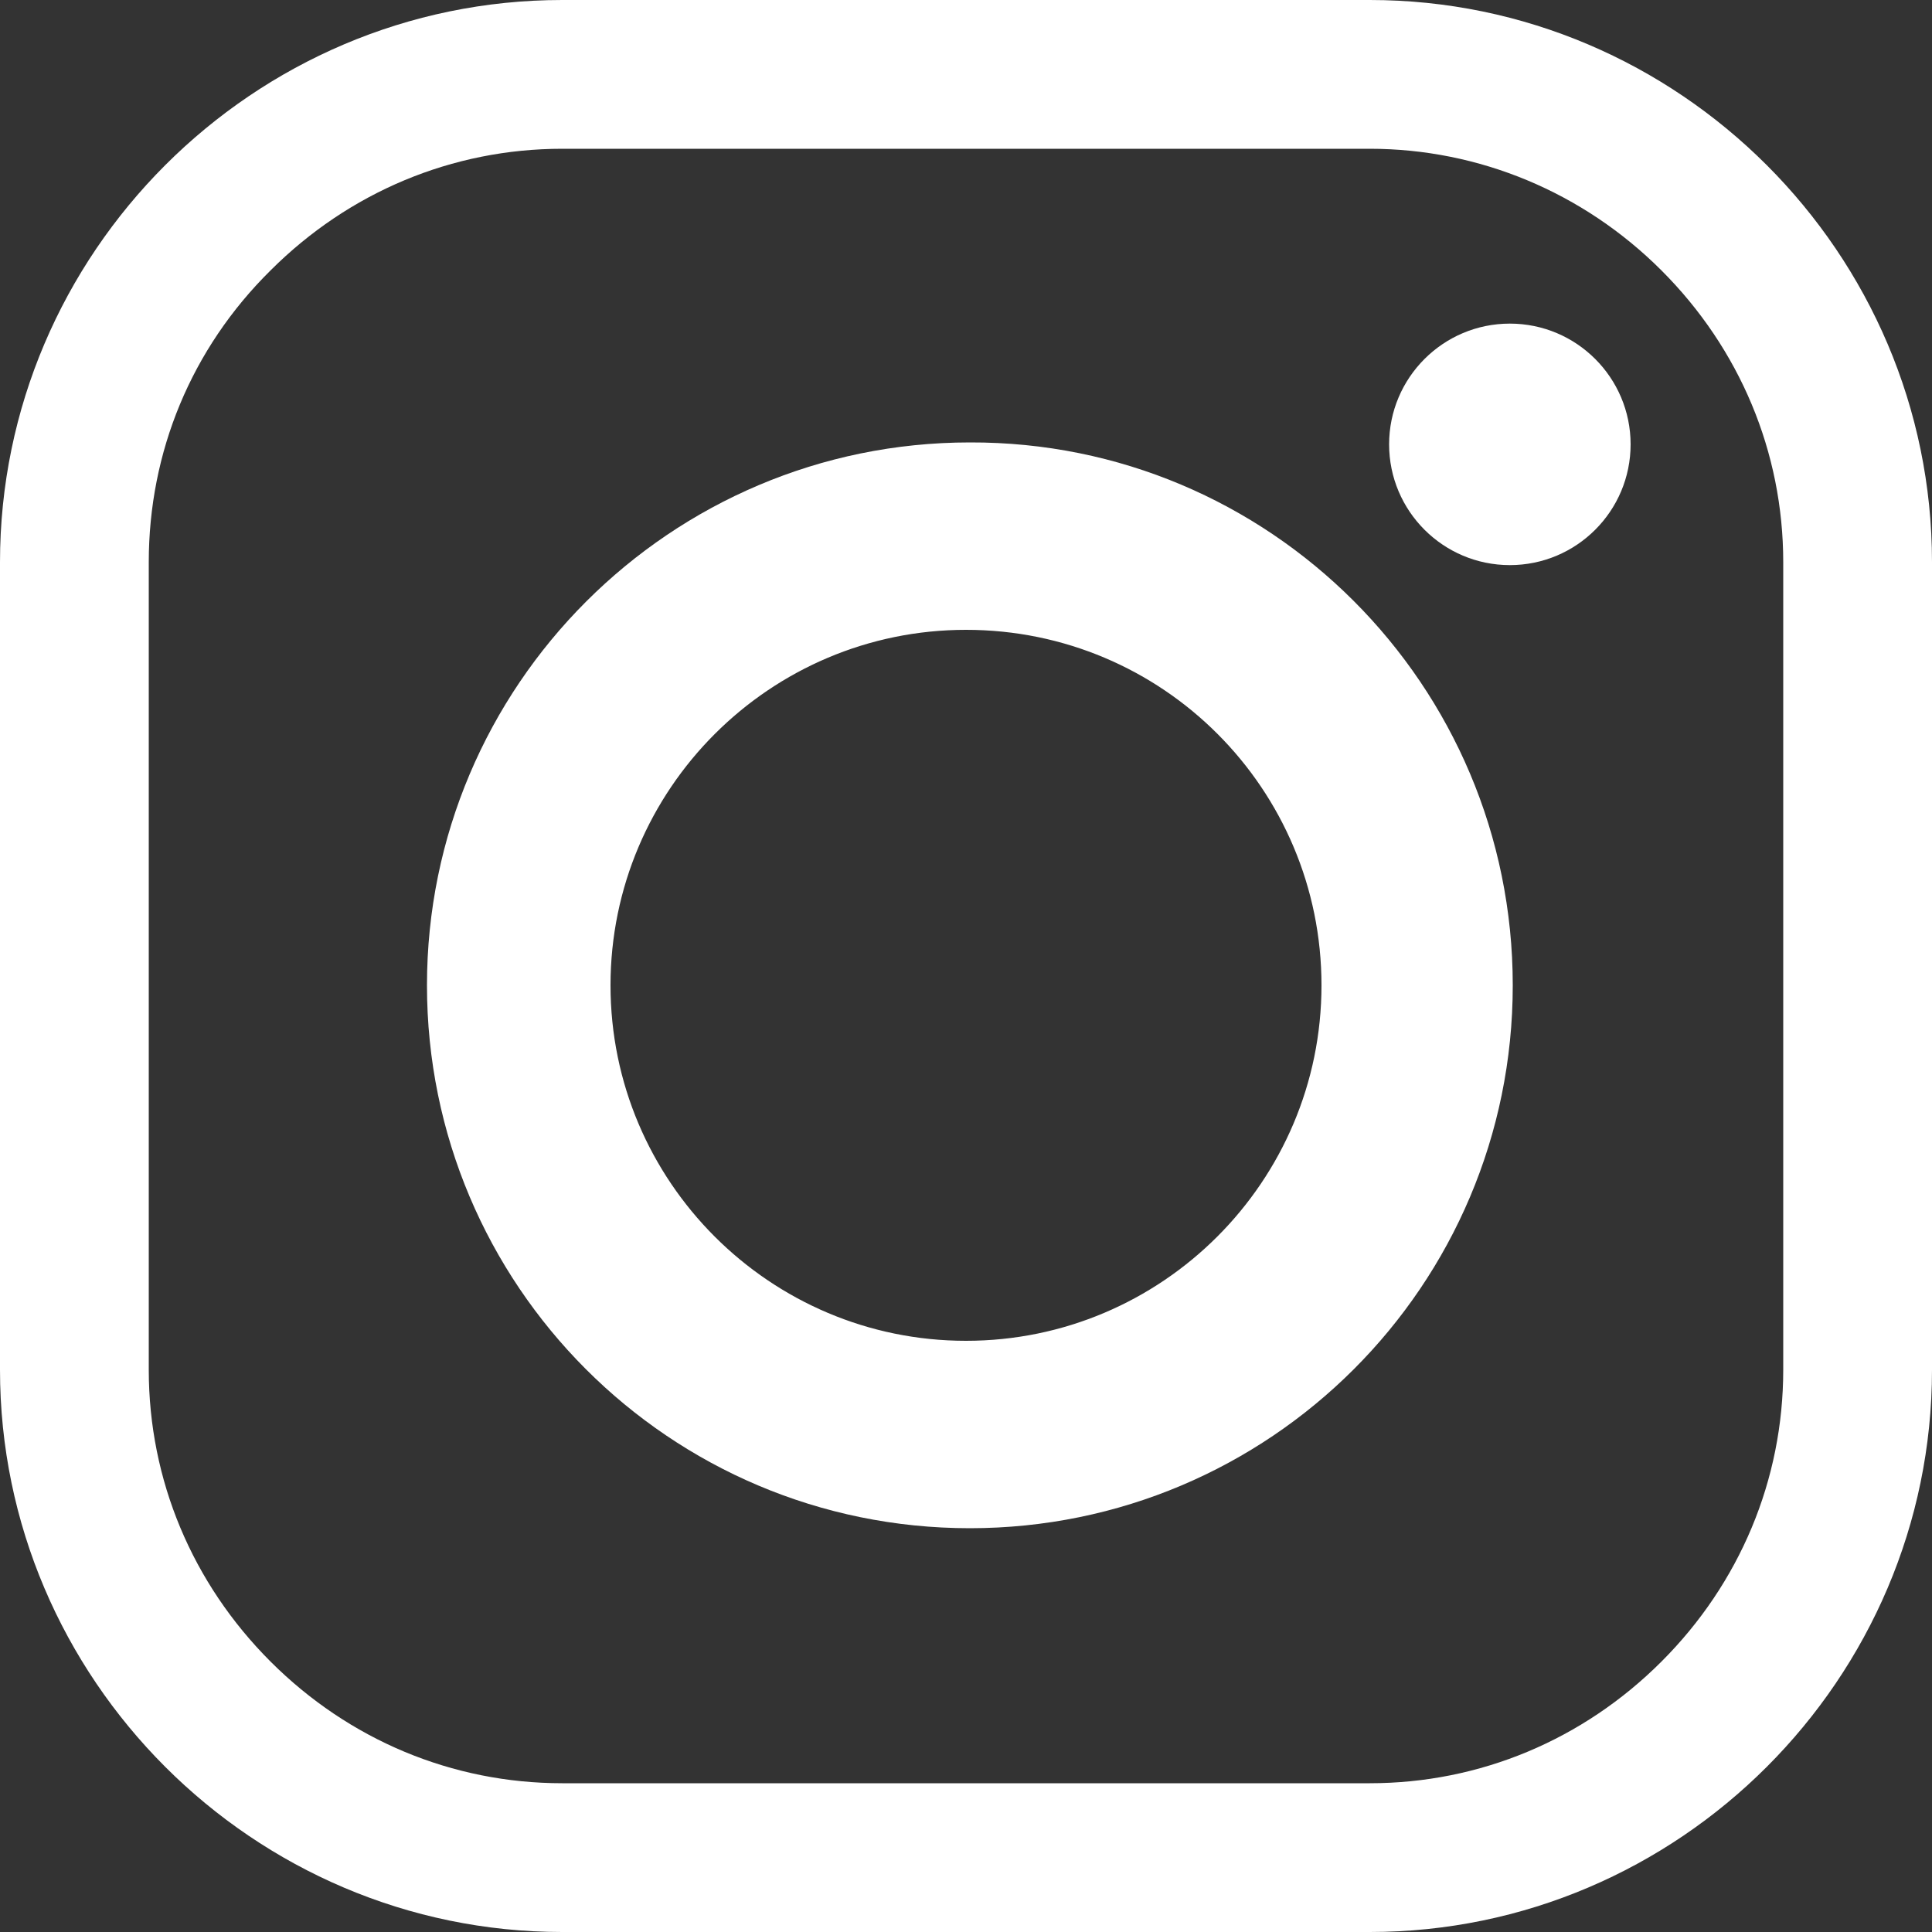
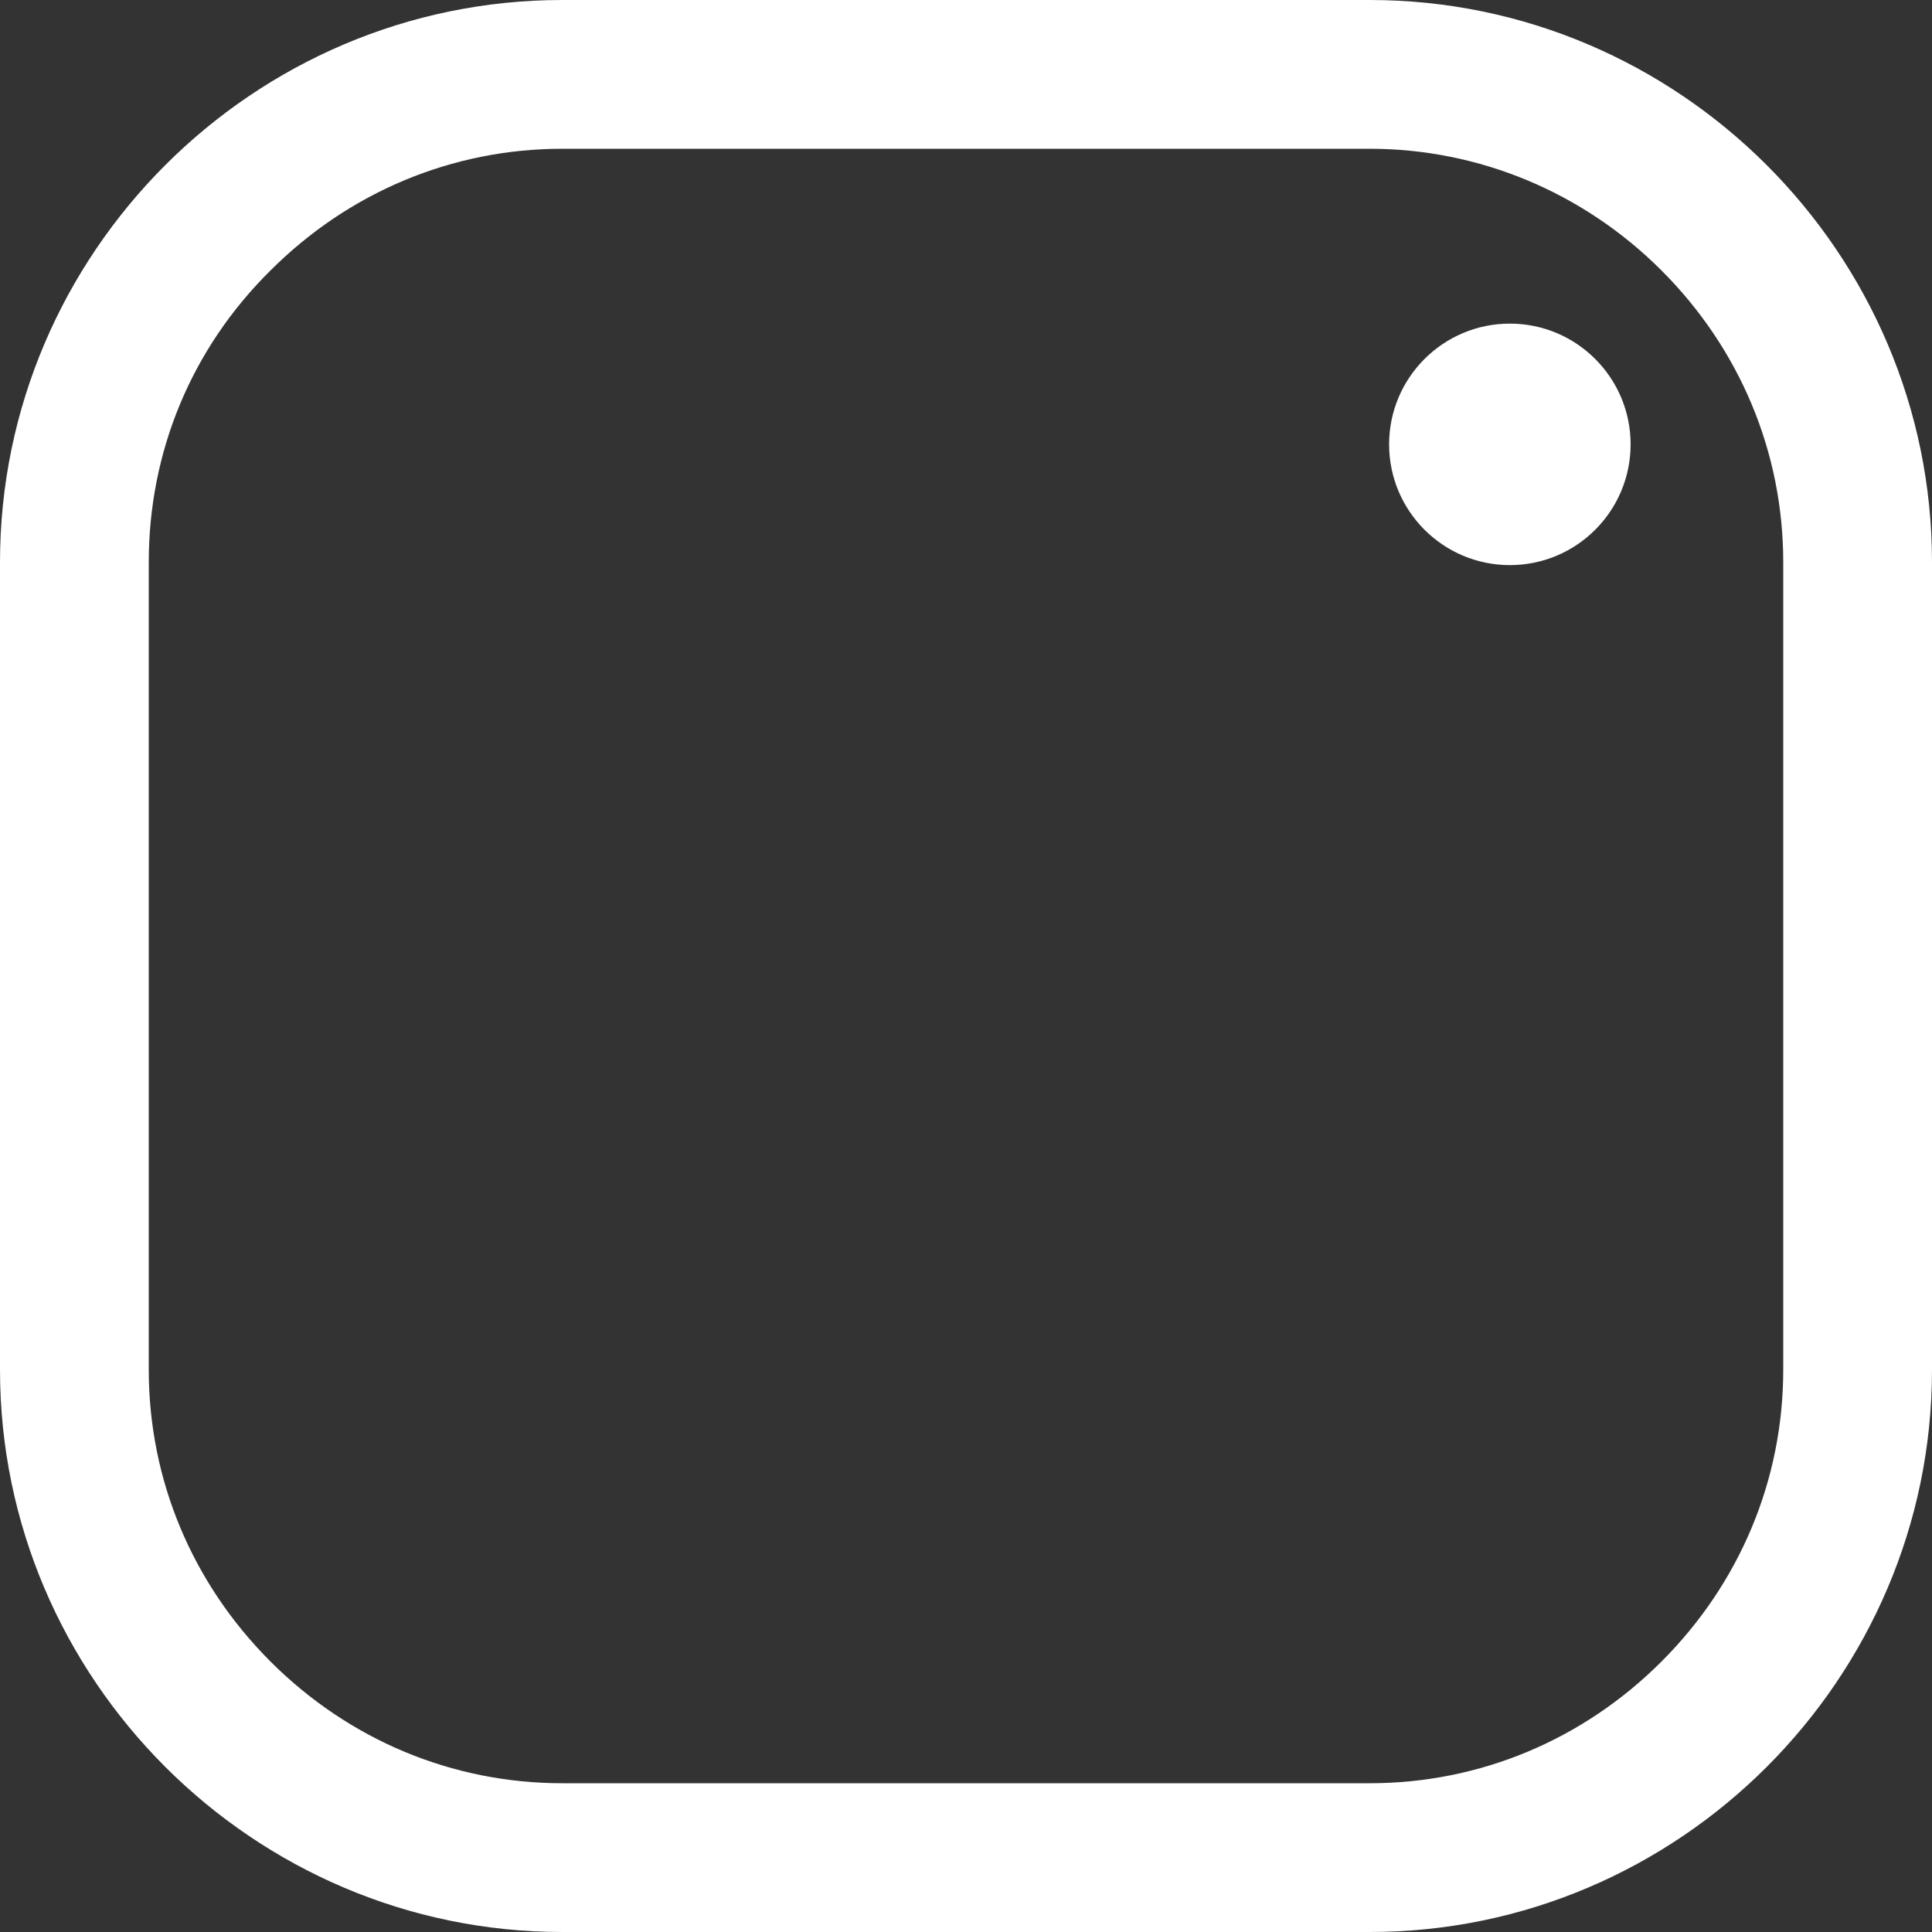
<svg xmlns="http://www.w3.org/2000/svg" version="1.1" id="Layer_1" x="0px" y="0px" viewBox="0 0 20 20" style="enable-background:new 0 0 20 20;" xml:space="preserve">
  <rect x="0" y="0" width="20" height="20" fill="#333333" stroke="none" />
  <style type="text/css">
	.st2{fill:#FFFFFF;}
</style>
  <g>
    <g>
      <path class="st2" d="M14.18,20H5.82C2.62,20,0,17.38,0,14.18V5.82C0,2.62,2.62,0,5.82,0h8.36C17.38,0,20,2.62,20,5.82v8.36    C20,17.38,17.38,20,14.18,20 M14.18,18.46c1.14,0,2.21-0.45,3.02-1.26c0.81-0.81,1.26-1.88,1.26-3.02V5.82    c0-1.14-0.45-2.21-1.26-3.02c-0.81-0.81-1.89-1.26-3.02-1.26H5.82c-1.14,0-2.21,0.45-3.02,1.26C1.98,3.61,1.54,4.68,1.54,5.82    v8.36c0,1.14,0.45,2.21,1.26,3.02c0.81,0.81,1.88,1.26,3.02,1.26H14.18z" />
-       <path class="st2" d="M15.66,10.2c0,3.11-2.52,5.62-5.62,5.62c-3.11,0-5.62-2.52-5.62-5.62s2.52-5.62,5.62-5.62    C13.14,4.57,15.66,7.09,15.66,10.2 M10,6.52c-2.03,0-3.68,1.65-3.68,3.68s1.65,3.68,3.68,3.68s3.68-1.65,3.68-3.68    S12.04,6.52,10,6.52" />
      <path class="st2" d="M16.88,4.6c0,0.69-0.56,1.25-1.25,1.25c-0.69,0-1.25-0.56-1.25-1.25s0.56-1.25,1.25-1.25    C16.32,3.35,16.88,3.91,16.88,4.6" />
    </g>
  </g>
</svg>